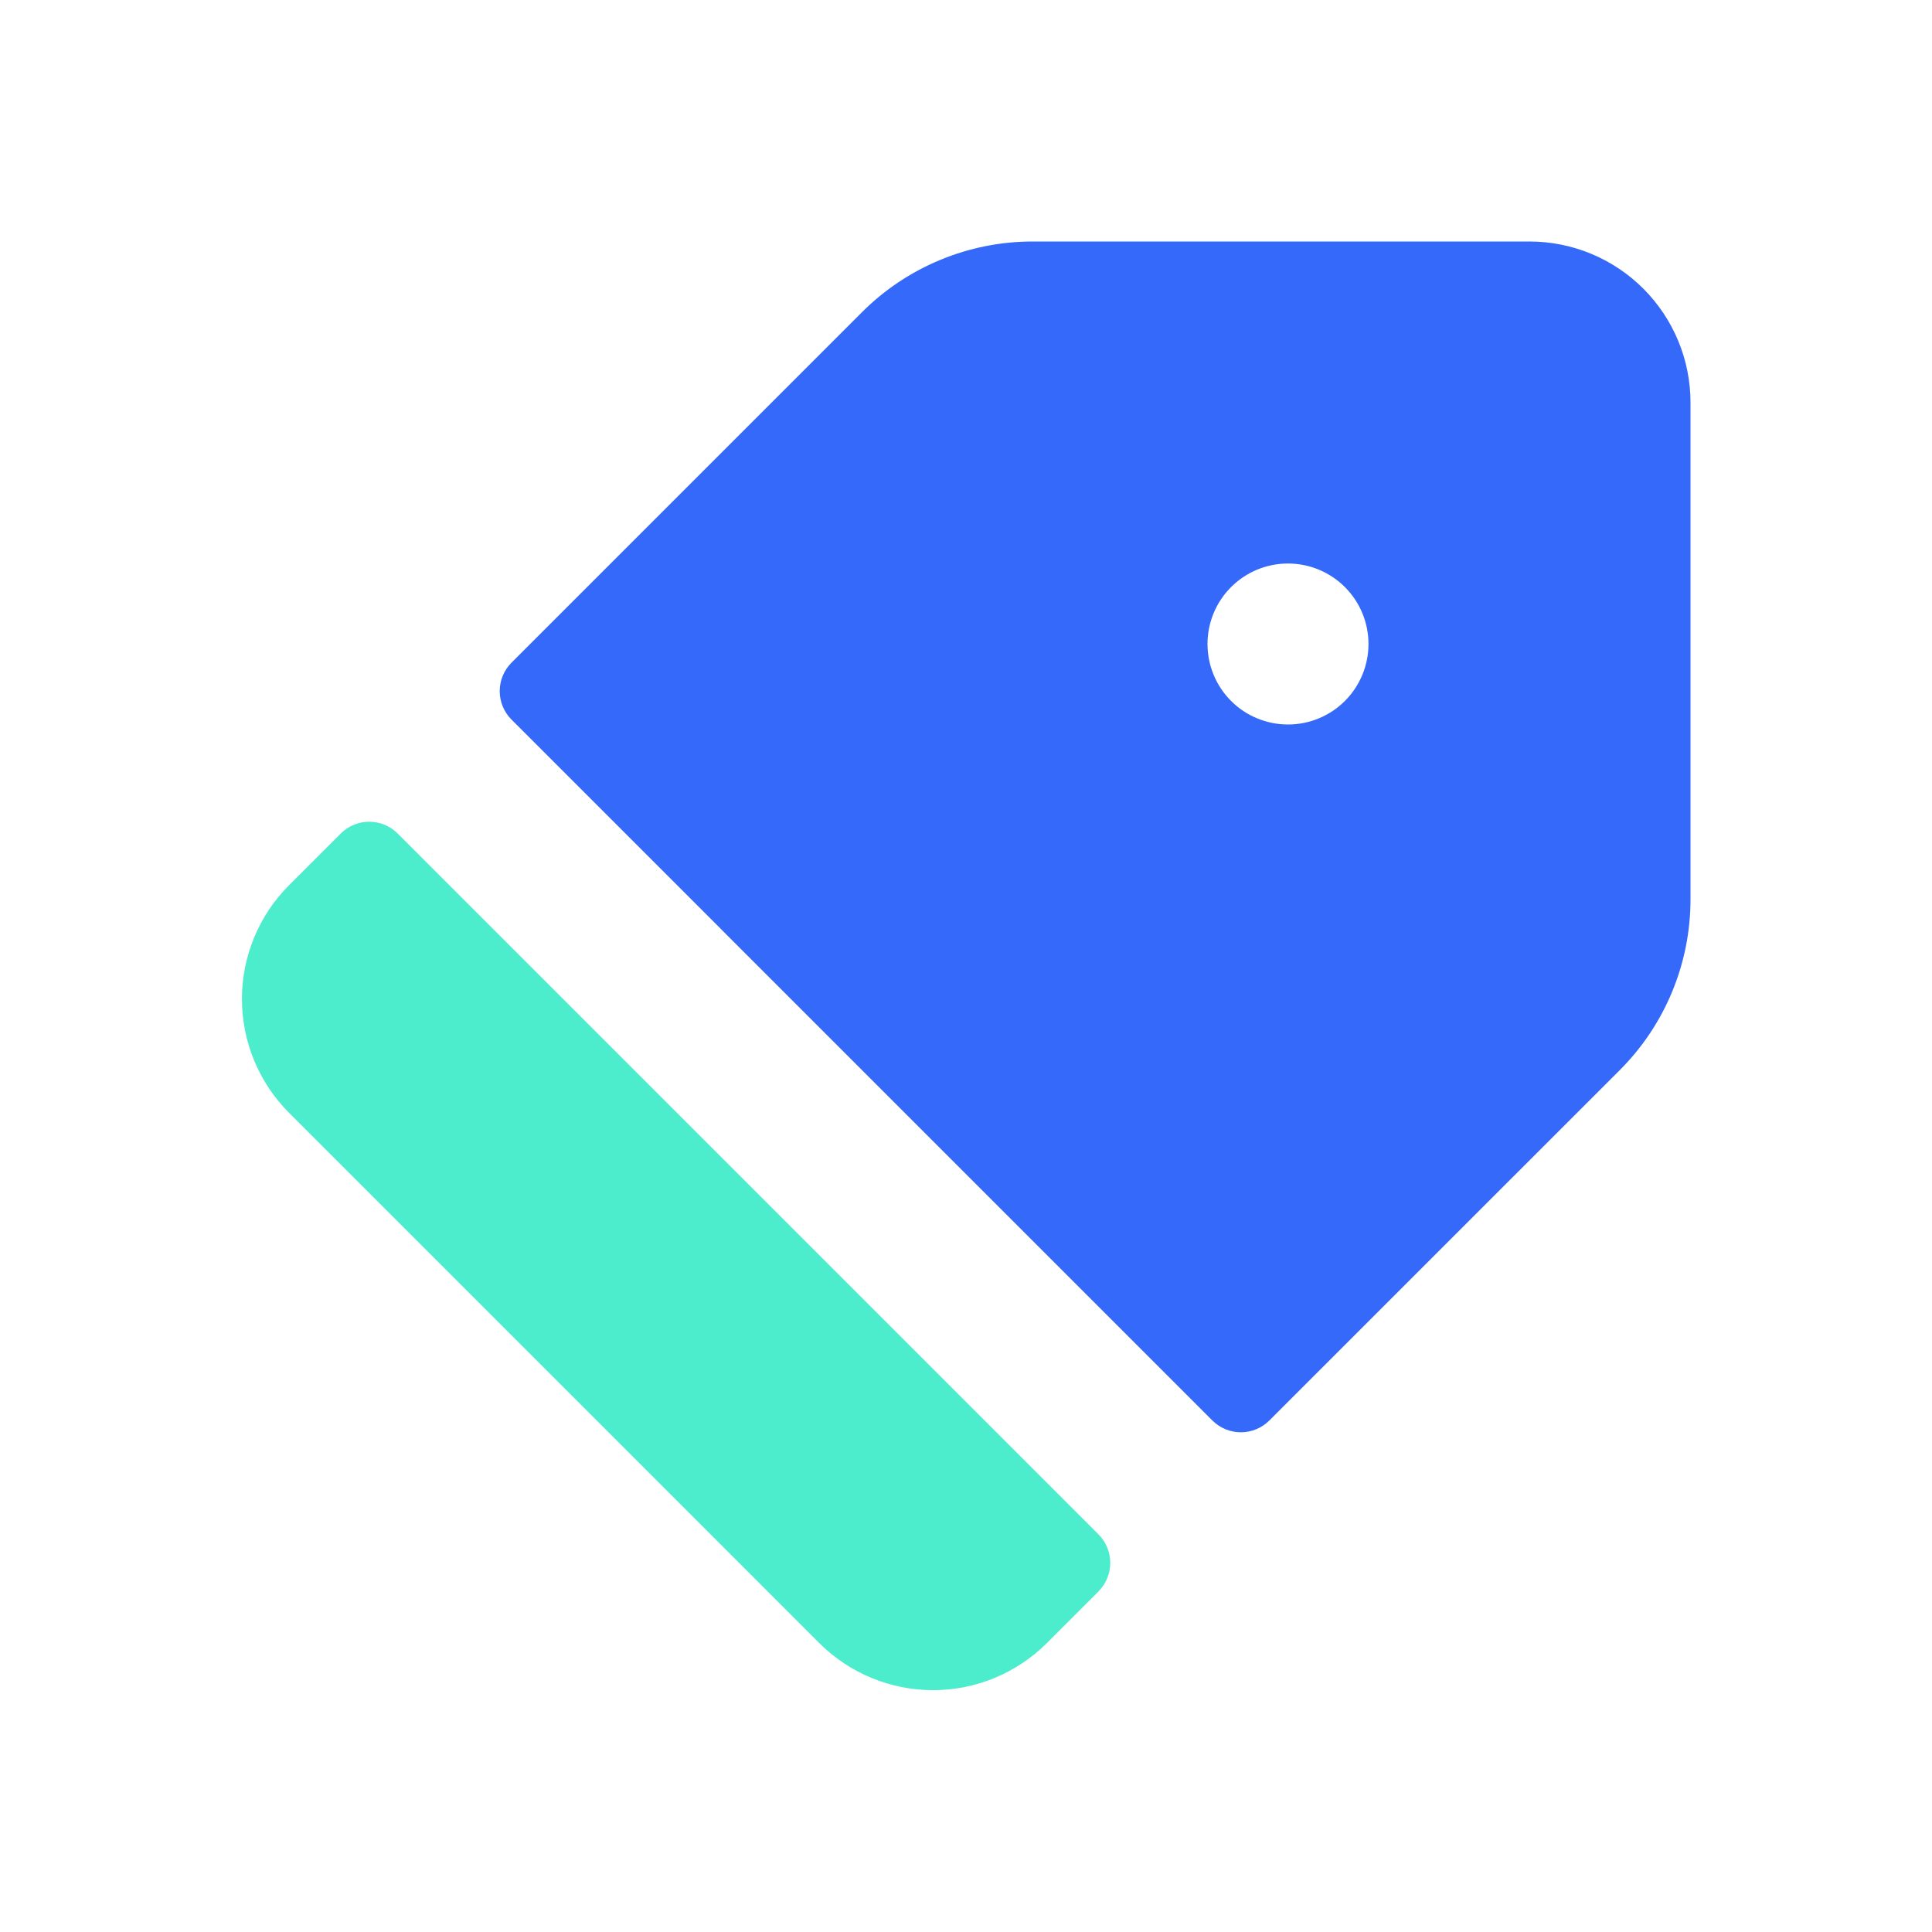
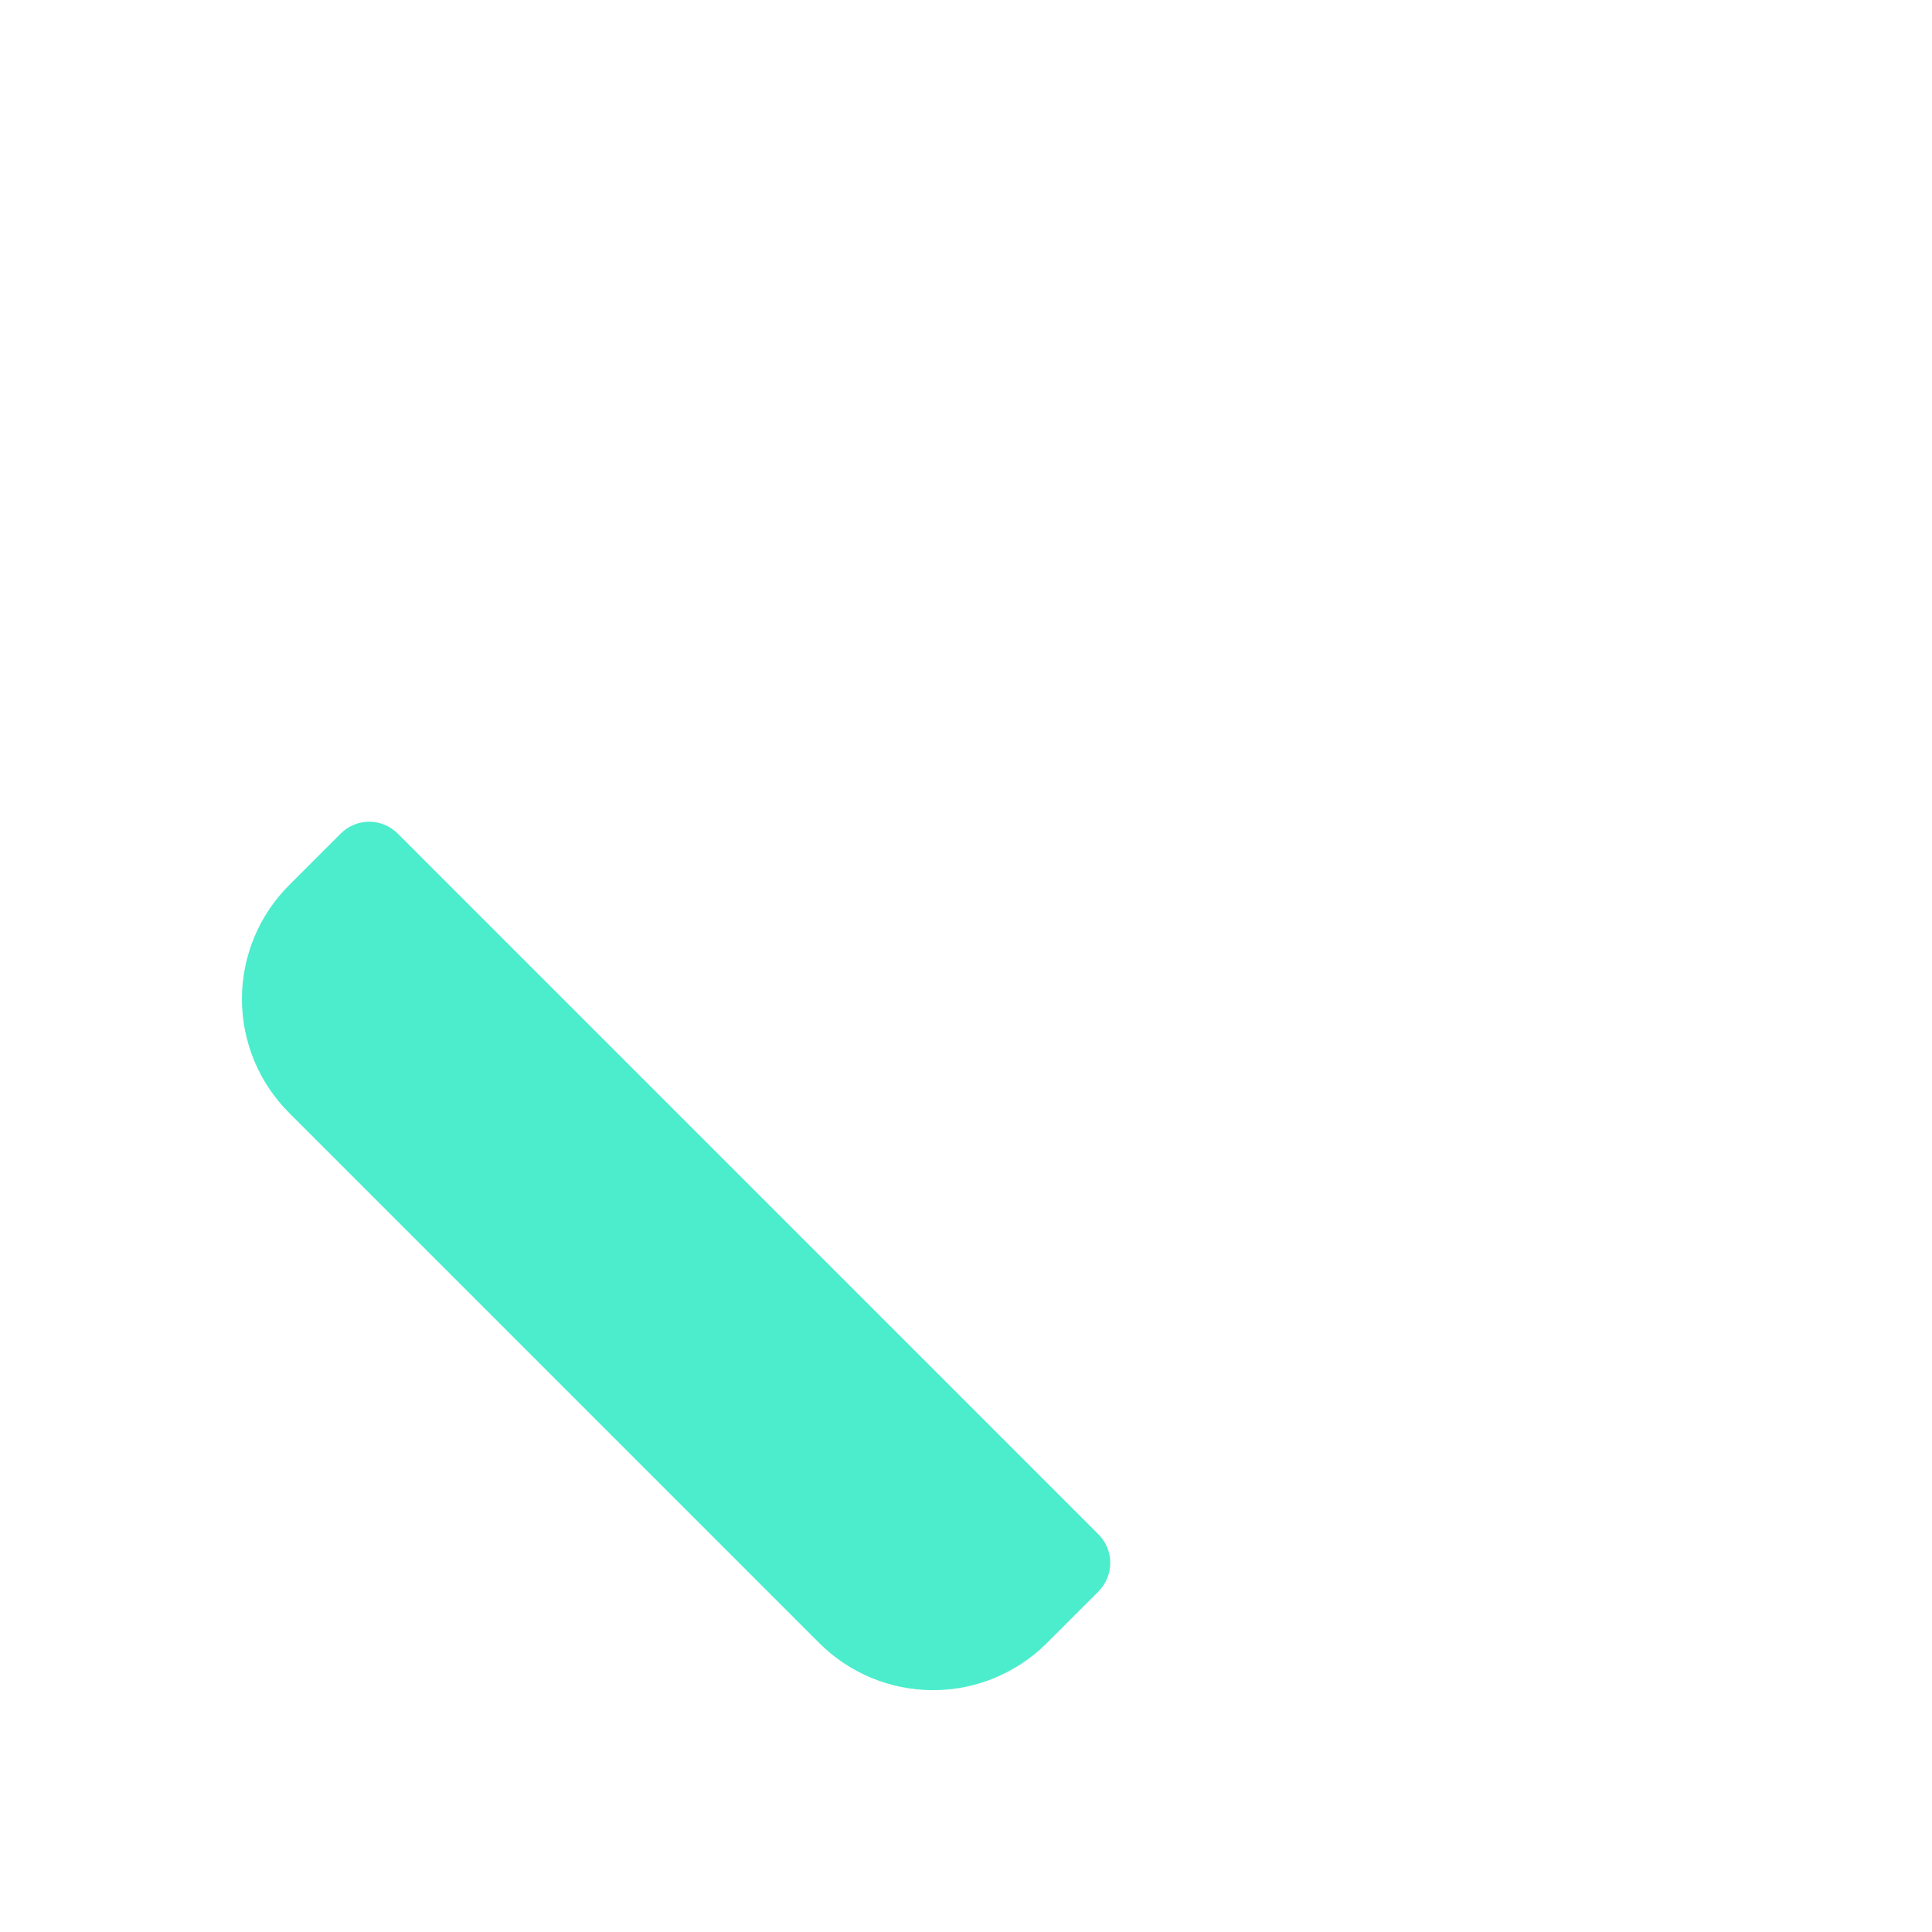
<svg xmlns="http://www.w3.org/2000/svg" width="40" height="40" viewBox="0 0 40 40" fill="none">
-   <path d="M21.381 5C20.724 5 20.074 5.129 19.467 5.381C18.86 5.632 18.309 6 17.845 6.465L10.59 13.72C10.434 13.876 10.346 14.088 10.346 14.309C10.346 14.53 10.434 14.742 10.59 14.898L25.101 29.41C25.258 29.566 25.47 29.654 25.691 29.654C25.912 29.654 26.123 29.566 26.28 29.41L33.536 22.155C34.474 21.217 35 19.946 35 18.62V8.333C35 7.449 34.648 6.601 34.023 5.976C33.398 5.351 32.55 5 31.666 5H21.383H21.381ZM28.333 13.333C28.333 13.552 28.29 13.769 28.206 13.971C28.122 14.174 28 14.357 27.845 14.512C27.69 14.667 27.506 14.79 27.304 14.873C27.102 14.957 26.885 15 26.666 15C26.448 15 26.231 14.957 26.029 14.873C25.826 14.79 25.642 14.667 25.488 14.512C25.333 14.357 25.21 14.174 25.127 13.971C25.043 13.769 25 13.552 25 13.333C25 12.891 25.175 12.467 25.488 12.155C25.8 11.842 26.224 11.667 26.666 11.667C27.108 11.667 27.532 11.842 27.845 12.155C28.157 12.467 28.333 12.891 28.333 13.333Z" fill="#3469F9" />
  <path d="M22.743 32.947C22.899 32.79 22.987 32.578 22.987 32.358C22.987 32.136 22.899 31.925 22.743 31.768L8.233 17.257C8.077 17.101 7.865 17.013 7.644 17.013C7.423 17.013 7.211 17.101 7.055 17.257L5.985 18.327C5.36 18.952 5.009 19.799 5.009 20.683C5.009 21.567 5.36 22.415 5.985 23.04L16.961 34.017C17.587 34.642 18.434 34.993 19.318 34.993C20.202 34.993 21.05 34.642 21.675 34.017L22.746 32.947H22.743Z" fill="#4BEDCC" />
</svg>